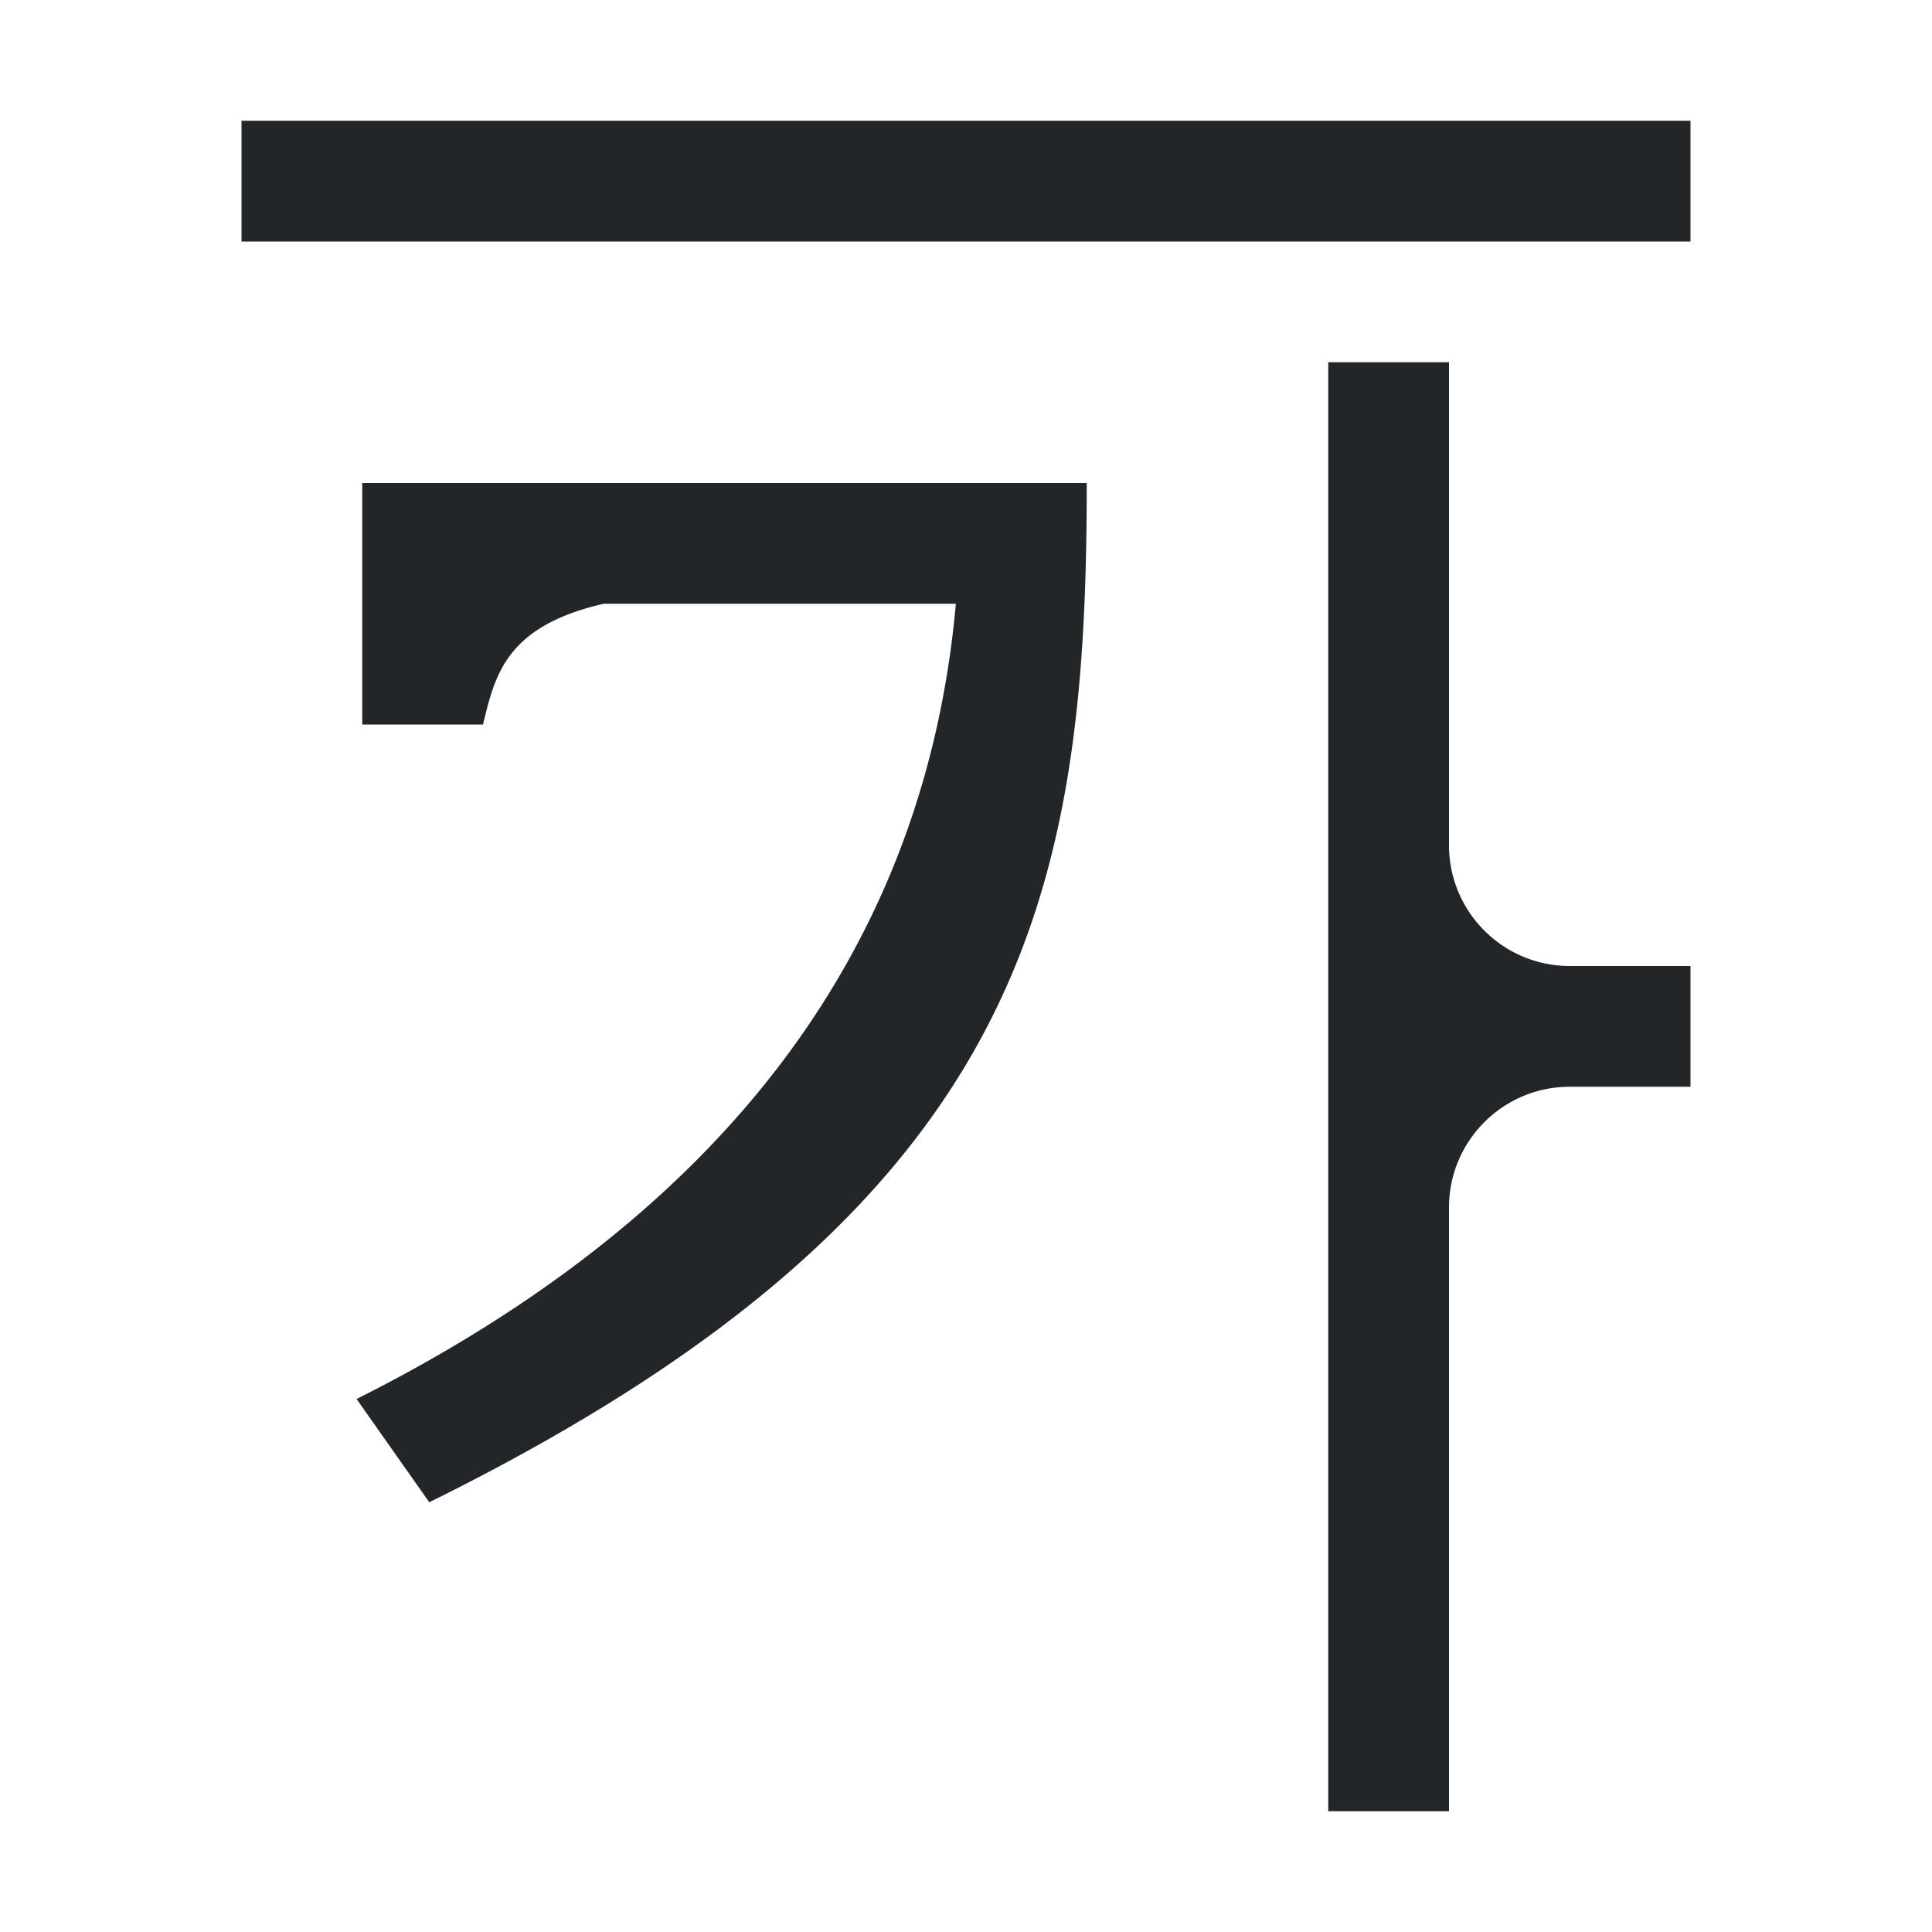
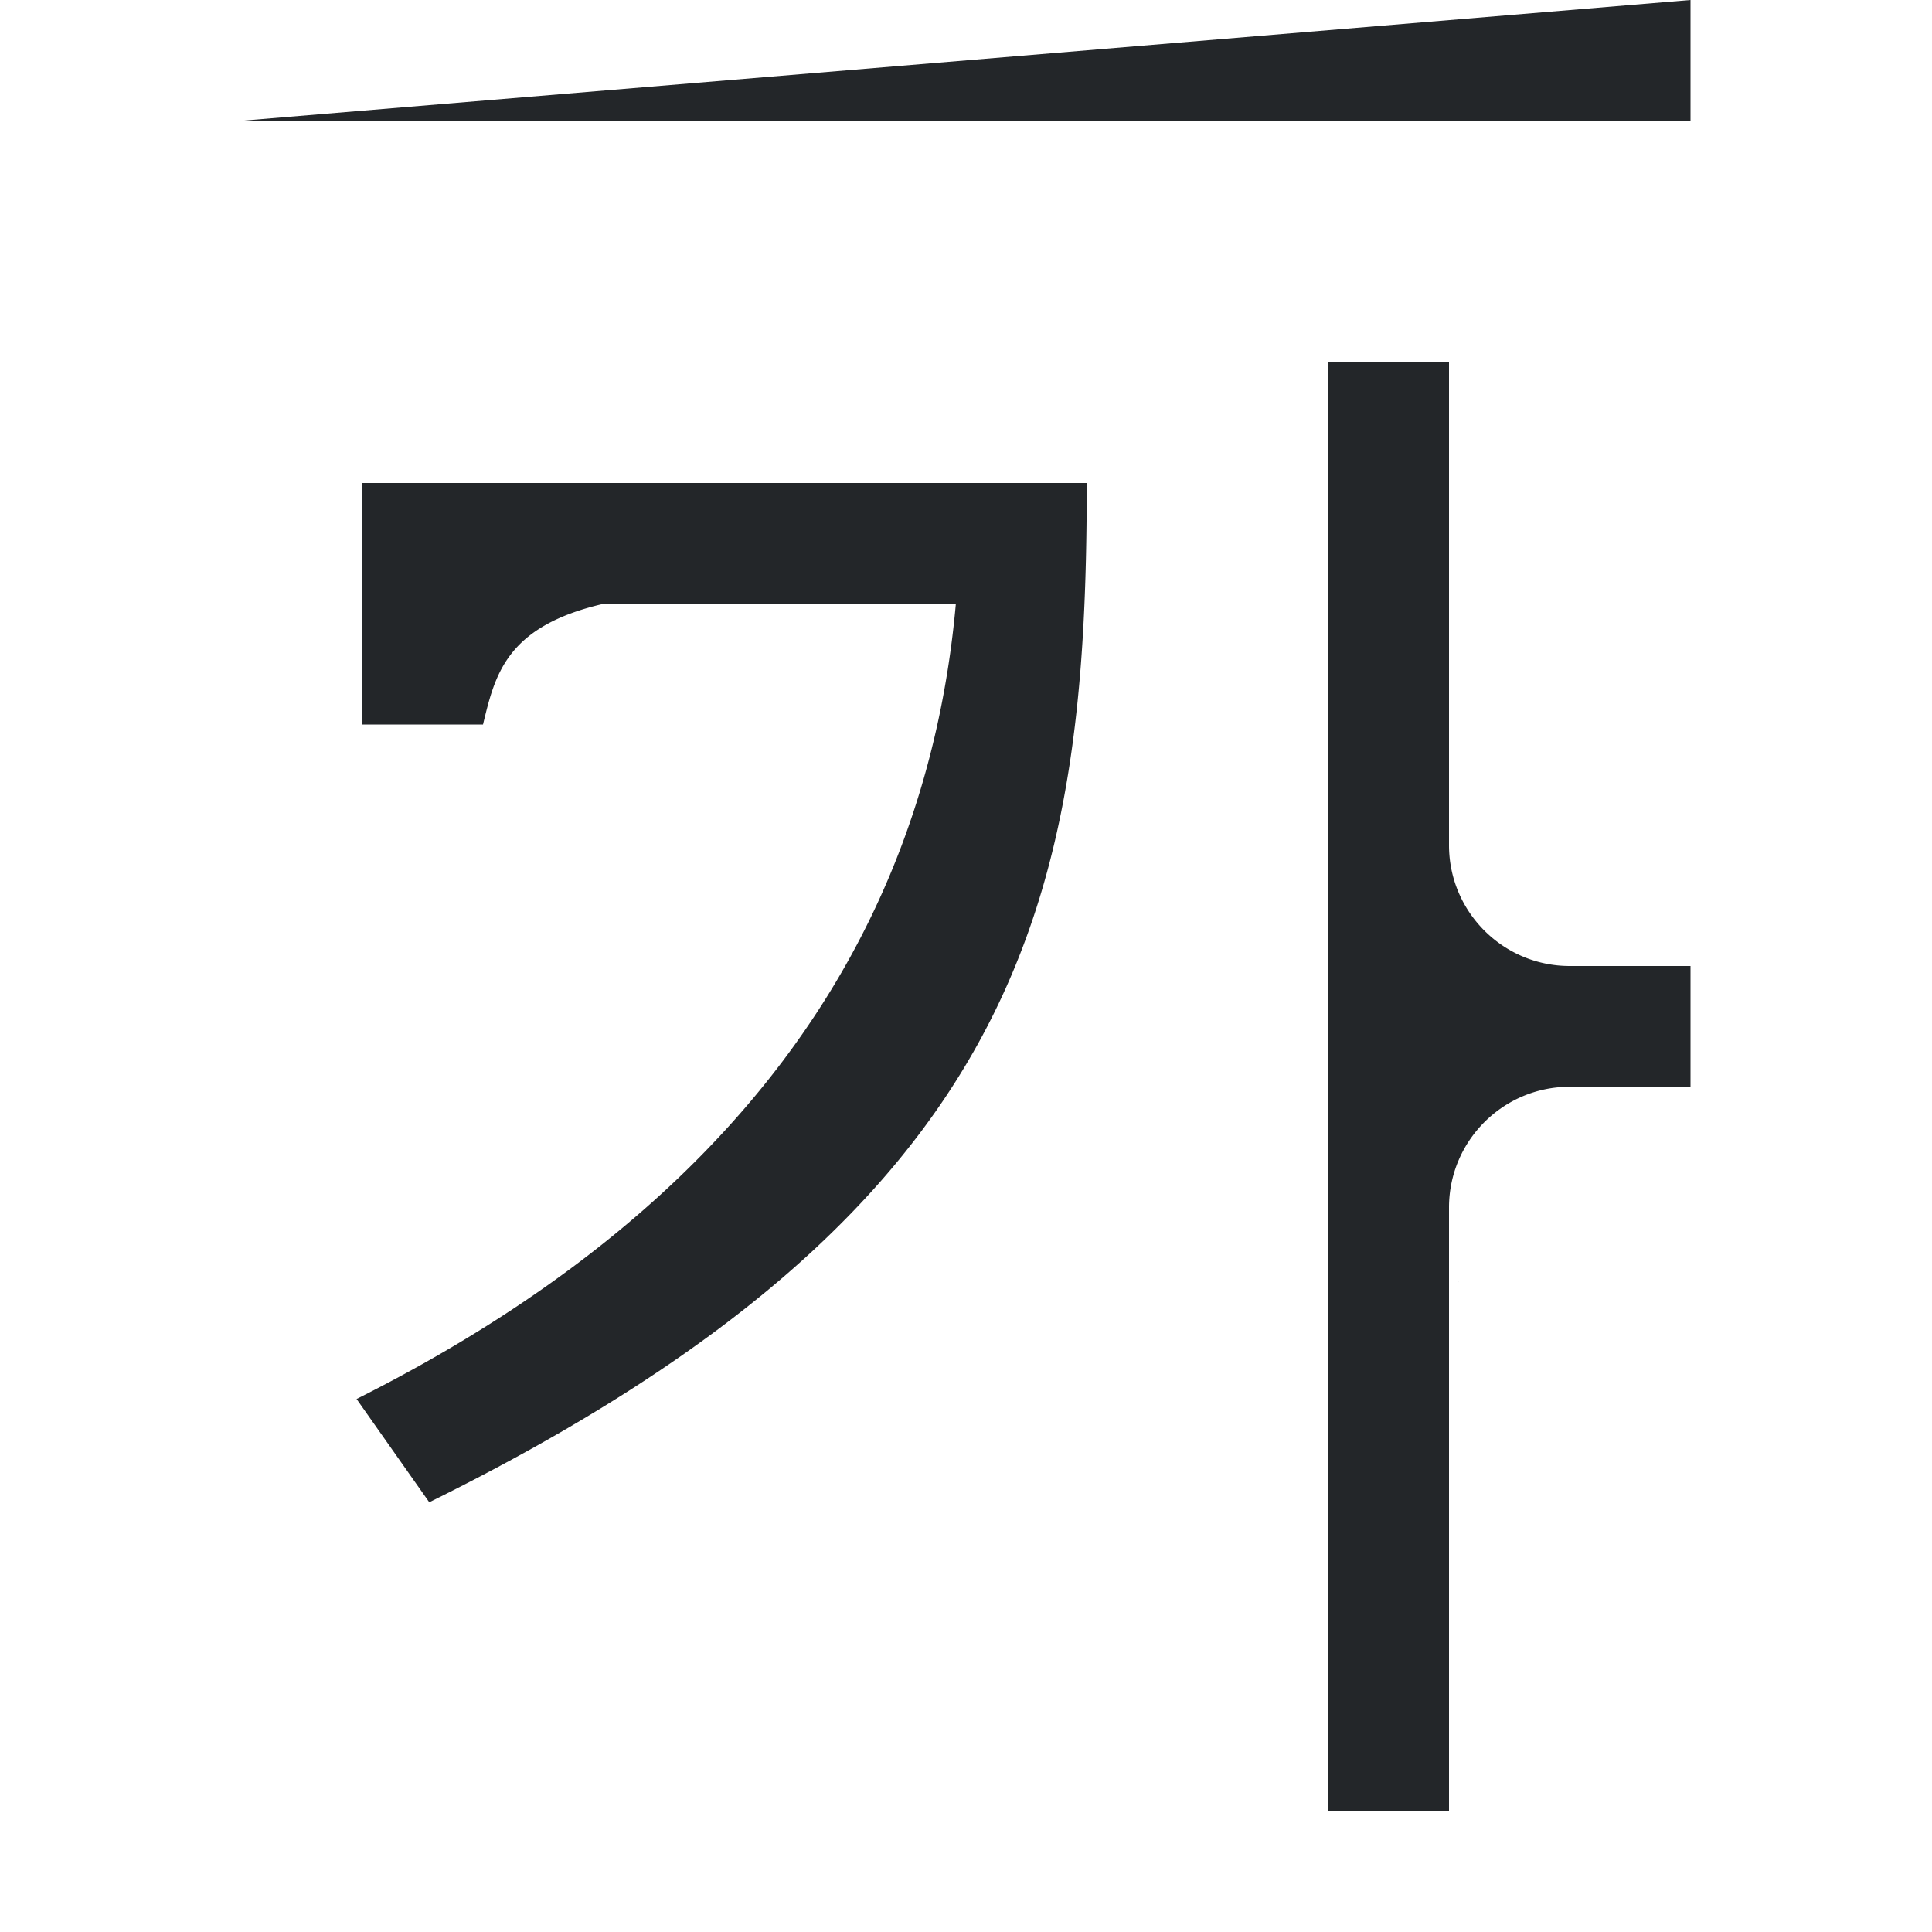
<svg xmlns="http://www.w3.org/2000/svg" viewBox="0 0 16 16">

- /&amp;amp;gt;<path d="m2 1v1h12v-1zm9 2v12h1v-5c0-.552.448-1 1-1h1v-1h-1c-.552 0-1-.448-1-1v-4zm-8 1v1 1h1c.099-.405.185-.813 1-1h2.916c-.254 2.836-1.899 5.047-4.963 6.586l.602.855c4.945-2.441 5.445-5.03 5.445-8.441zm9.084 6.604c-.002.005-.006.01-.008.016a1 1 0 0 1 .008-.016z" fill="#232629" />
+ /&amp;amp;gt;<path d="m2 1h12v-1zm9 2v12h1v-5c0-.552.448-1 1-1h1v-1h-1c-.552 0-1-.448-1-1v-4zm-8 1v1 1h1c.099-.405.185-.813 1-1h2.916c-.254 2.836-1.899 5.047-4.963 6.586l.602.855c4.945-2.441 5.445-5.03 5.445-8.441zm9.084 6.604c-.002.005-.006.01-.008.016a1 1 0 0 1 .008-.016z" fill="#232629" />
</svg>